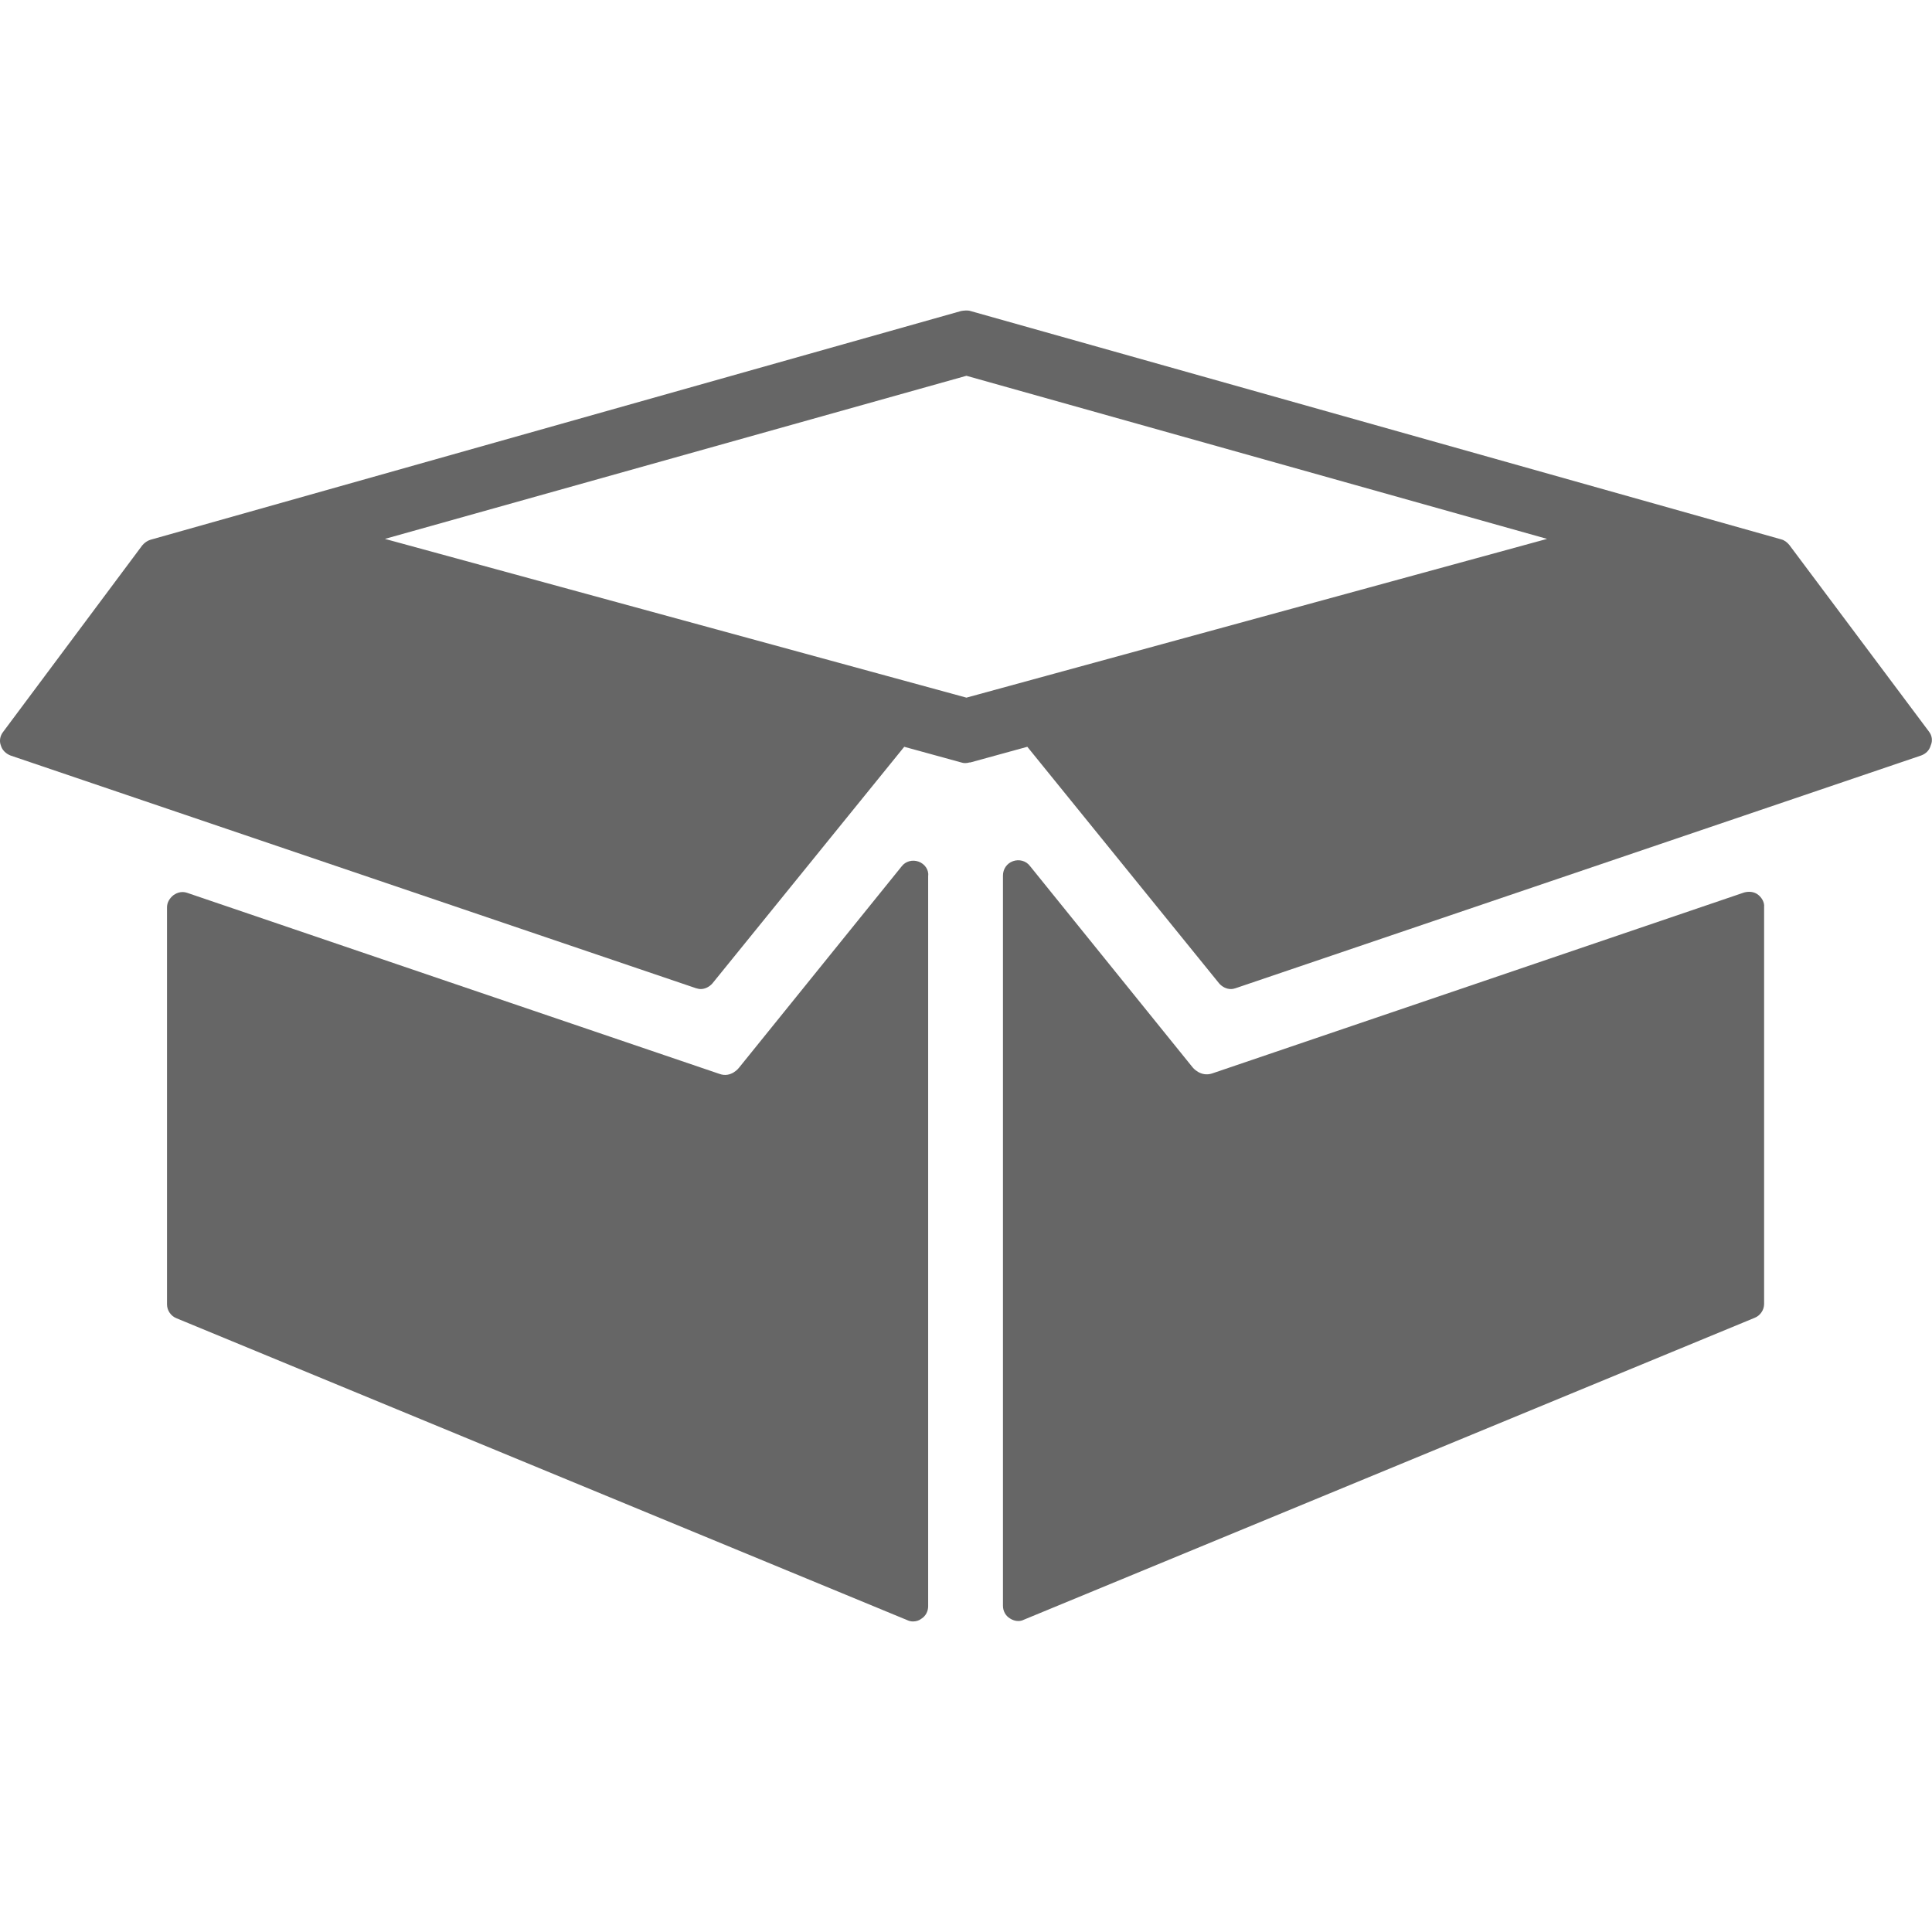
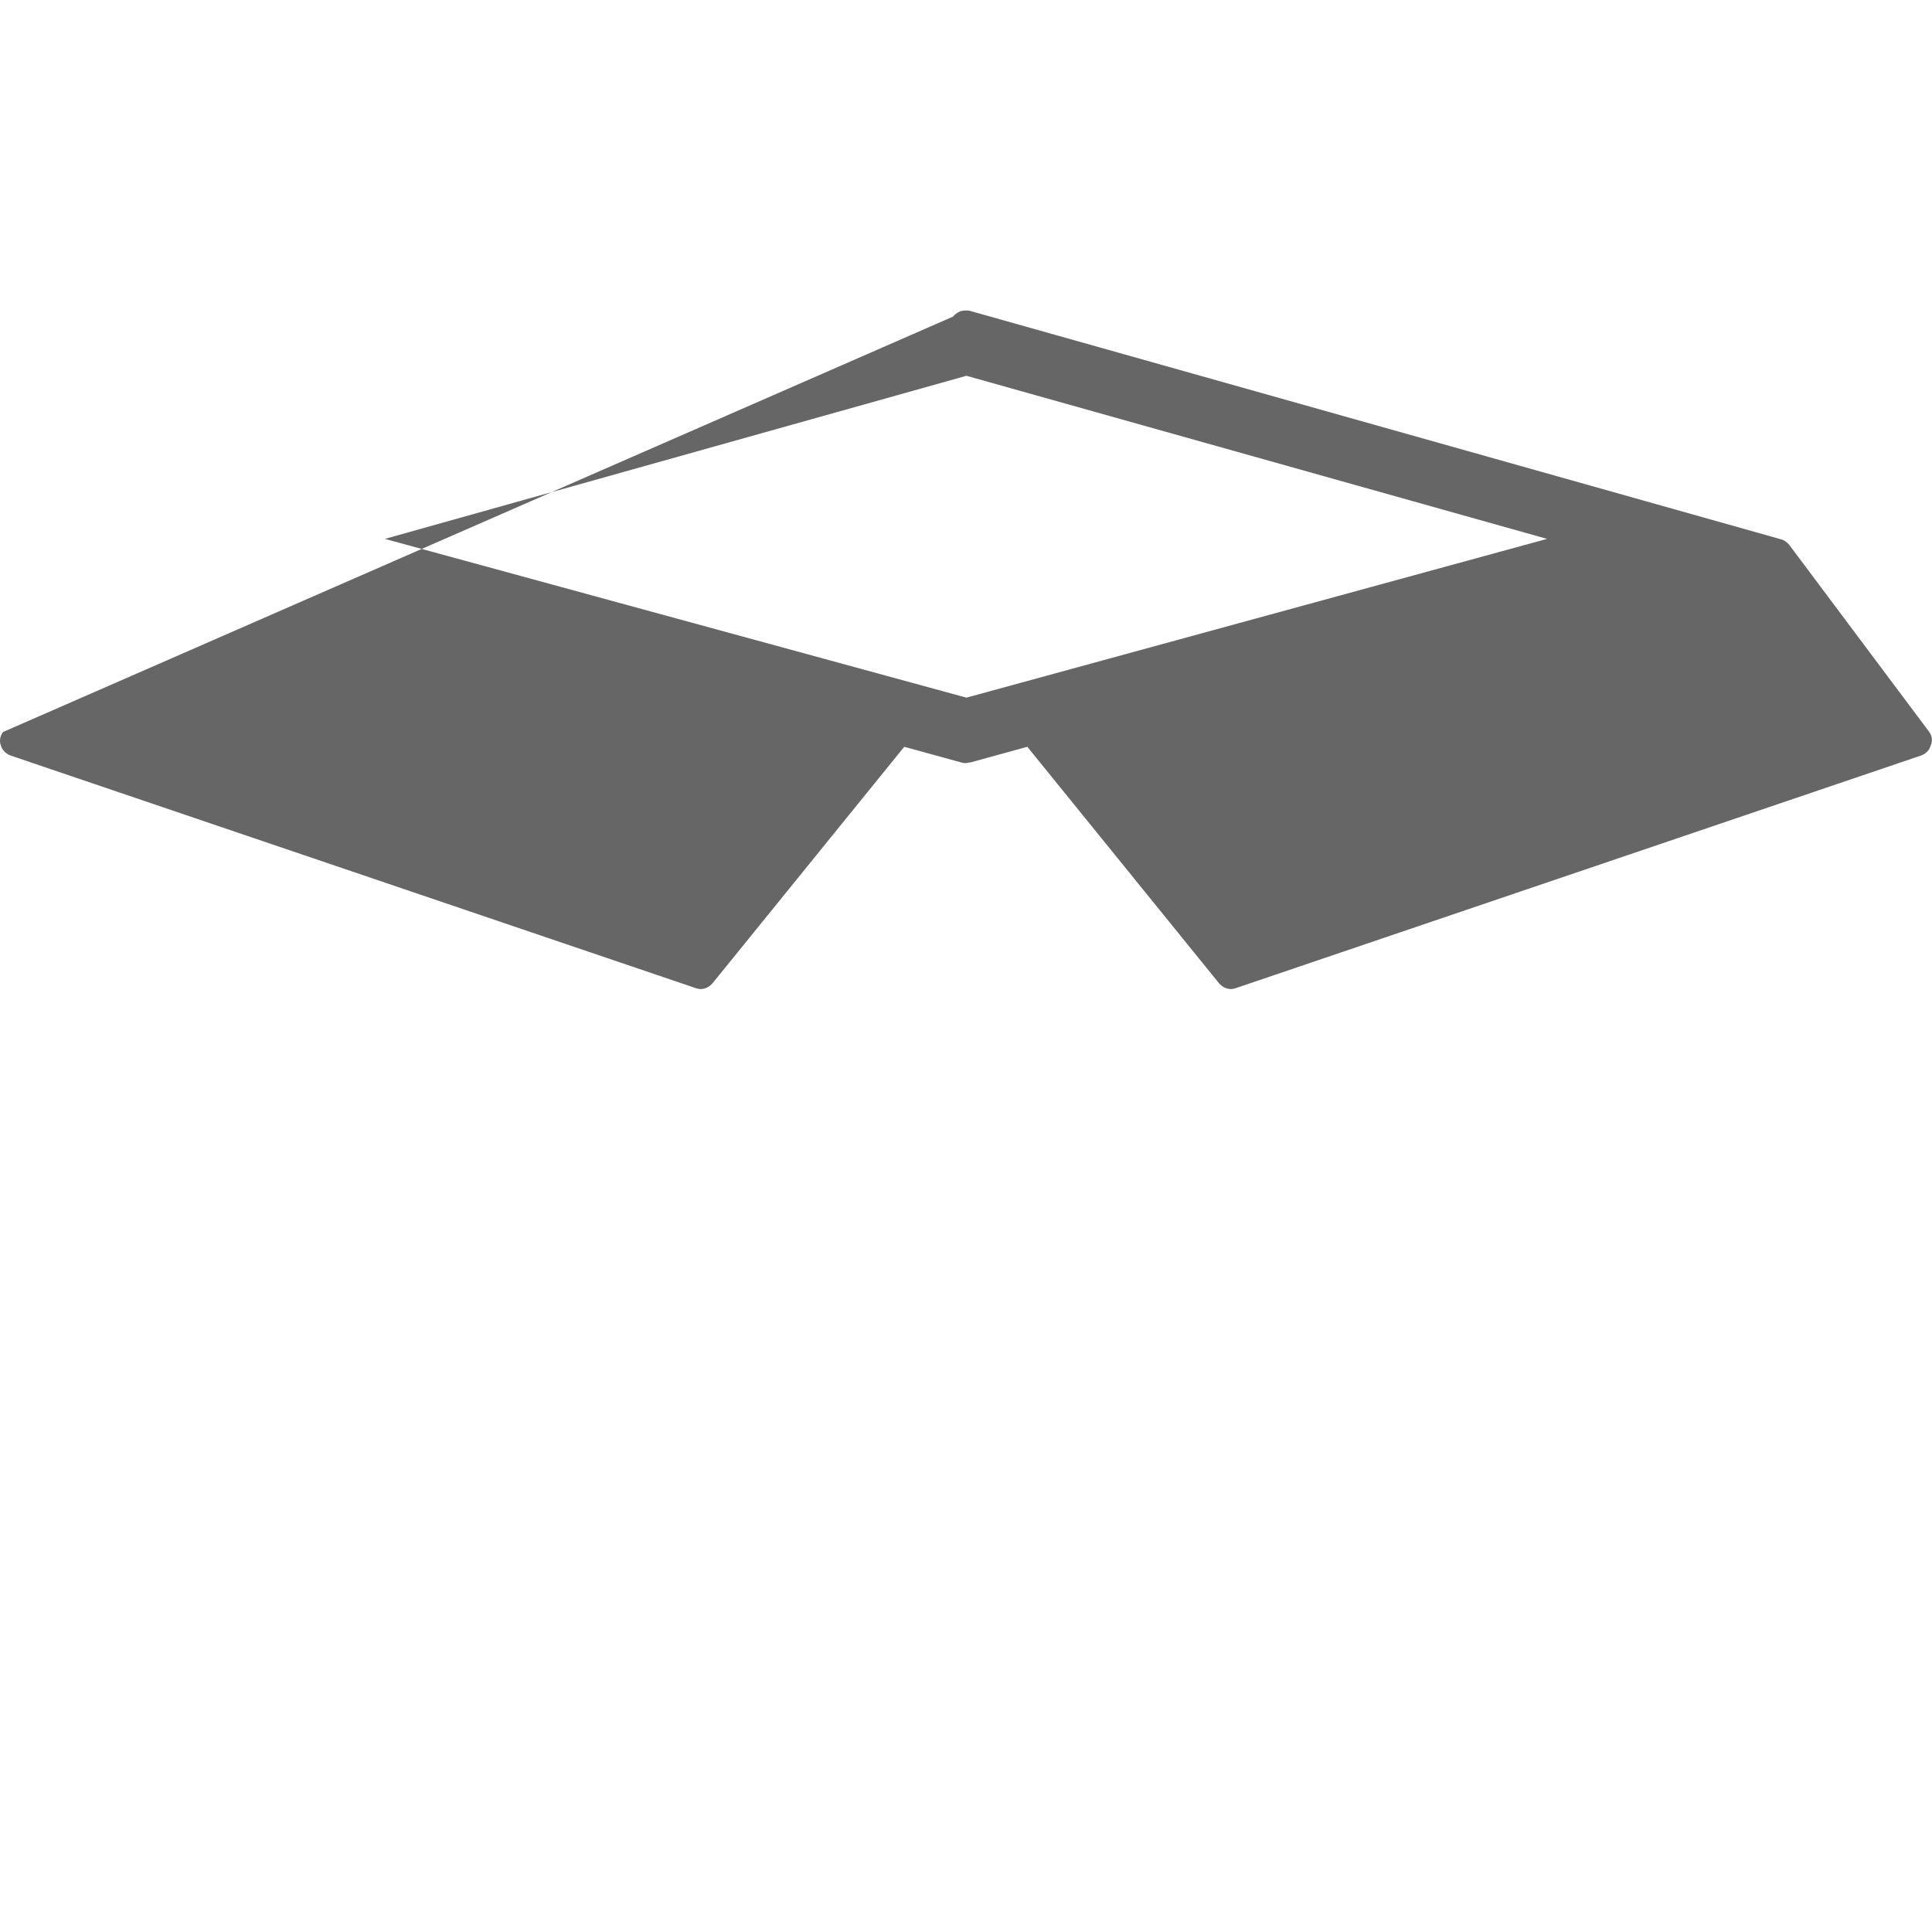
<svg xmlns="http://www.w3.org/2000/svg" version="1.1" id="Capa_1" x="0px" y="0px" viewBox="0 0 444.2 444.2" style="enable-background:new 0 0 444.2 444.2;" xml:space="preserve">
  <style type="text/css">
	.st0{opacity:0.6;}
</style>
  <g class="st0">
    <g>
-       <path d="M404.2,205.7c-0.9-0.7-2.1-0.8-3.2-0.5c0,0-119,40.5-122.3,41.6c-2.7,0.9-4.5-1.4-4.5-1.4l-37.4-46.3    c-0.9-1.2-2.5-1.6-3.9-1.1c-1.4,0.5-2.3,1.8-2.3,3.3v167.9c0,1.2,0.6,2.3,1.6,2.9c0.6,0.4,1.3,0.6,1.9,0.6c0.5,0,0.9-0.1,1.3-0.3    l168-69.4c1.3-0.5,2.2-1.8,2.2-3.2v-91.3C405.7,207.5,405.1,206.4,404.2,205.7z" />
-       <path d="M443.5,168.2l-32.1-42.9c-0.5-0.6-1.1-1.1-1.9-1.3L223.1,71.5c-0.6-0.2-1.5-0.1-2.1,0L34.6,124.1    c-0.7,0.2-1.4,0.7-1.9,1.3L0.7,168.3c-0.7,0.9-0.9,2.1-0.5,3.1c0.3,1.1,1.2,1.9,2.2,2.3L160,227.2c0.4,0.1,0.7,0.2,1.1,0.2    c1,0,2-0.5,2.7-1.3l44.1-54.4l13.1,3.6c0.6,0.2,1.2,0.2,1.9,0v0c0.1,0,0.1,0,0.2,0l13.1-3.6l44.1,54.4c0.7,0.8,1.7,1.3,2.7,1.3    c0.4,0,0.8-0.1,1.1-0.2l157.6-53.5c1.1-0.4,1.9-1.2,2.2-2.3C444.4,170.3,444.2,169.1,443.5,168.2z M222.2,160.4L88.5,123.9    l133.7-37.5l133.5,37.5L222.2,160.4z" />
-       <path d="M211.2,198.1c-1.4-0.5-3-0.1-3.9,1.1l-37.4,46.3c0,0-1.8,2.4-4.5,1.4c-3.3-1.1-122.3-41.6-122.3-41.6    c-1.1-0.4-2.2-0.2-3.2,0.5c-0.9,0.7-1.5,1.7-1.5,2.8v91.3c0,1.4,0.9,2.7,2.2,3.2l168,69.4c0.4,0.2,0.9,0.3,1.3,0.3    c0.7,0,1.4-0.2,1.9-0.6c1-0.6,1.6-1.7,1.6-2.9V201.4C213.6,200,212.6,198.6,211.2,198.1z" />
+       <path d="M443.5,168.2l-32.1-42.9c-0.5-0.6-1.1-1.1-1.9-1.3L223.1,71.5c-0.6-0.2-1.5-0.1-2.1,0c-0.7,0.2-1.4,0.7-1.9,1.3L0.7,168.3c-0.7,0.9-0.9,2.1-0.5,3.1c0.3,1.1,1.2,1.9,2.2,2.3L160,227.2c0.4,0.1,0.7,0.2,1.1,0.2    c1,0,2-0.5,2.7-1.3l44.1-54.4l13.1,3.6c0.6,0.2,1.2,0.2,1.9,0v0c0.1,0,0.1,0,0.2,0l13.1-3.6l44.1,54.4c0.7,0.8,1.7,1.3,2.7,1.3    c0.4,0,0.8-0.1,1.1-0.2l157.6-53.5c1.1-0.4,1.9-1.2,2.2-2.3C444.4,170.3,444.2,169.1,443.5,168.2z M222.2,160.4L88.5,123.9    l133.7-37.5l133.5,37.5L222.2,160.4z" />
    </g>
  </g>
</svg>